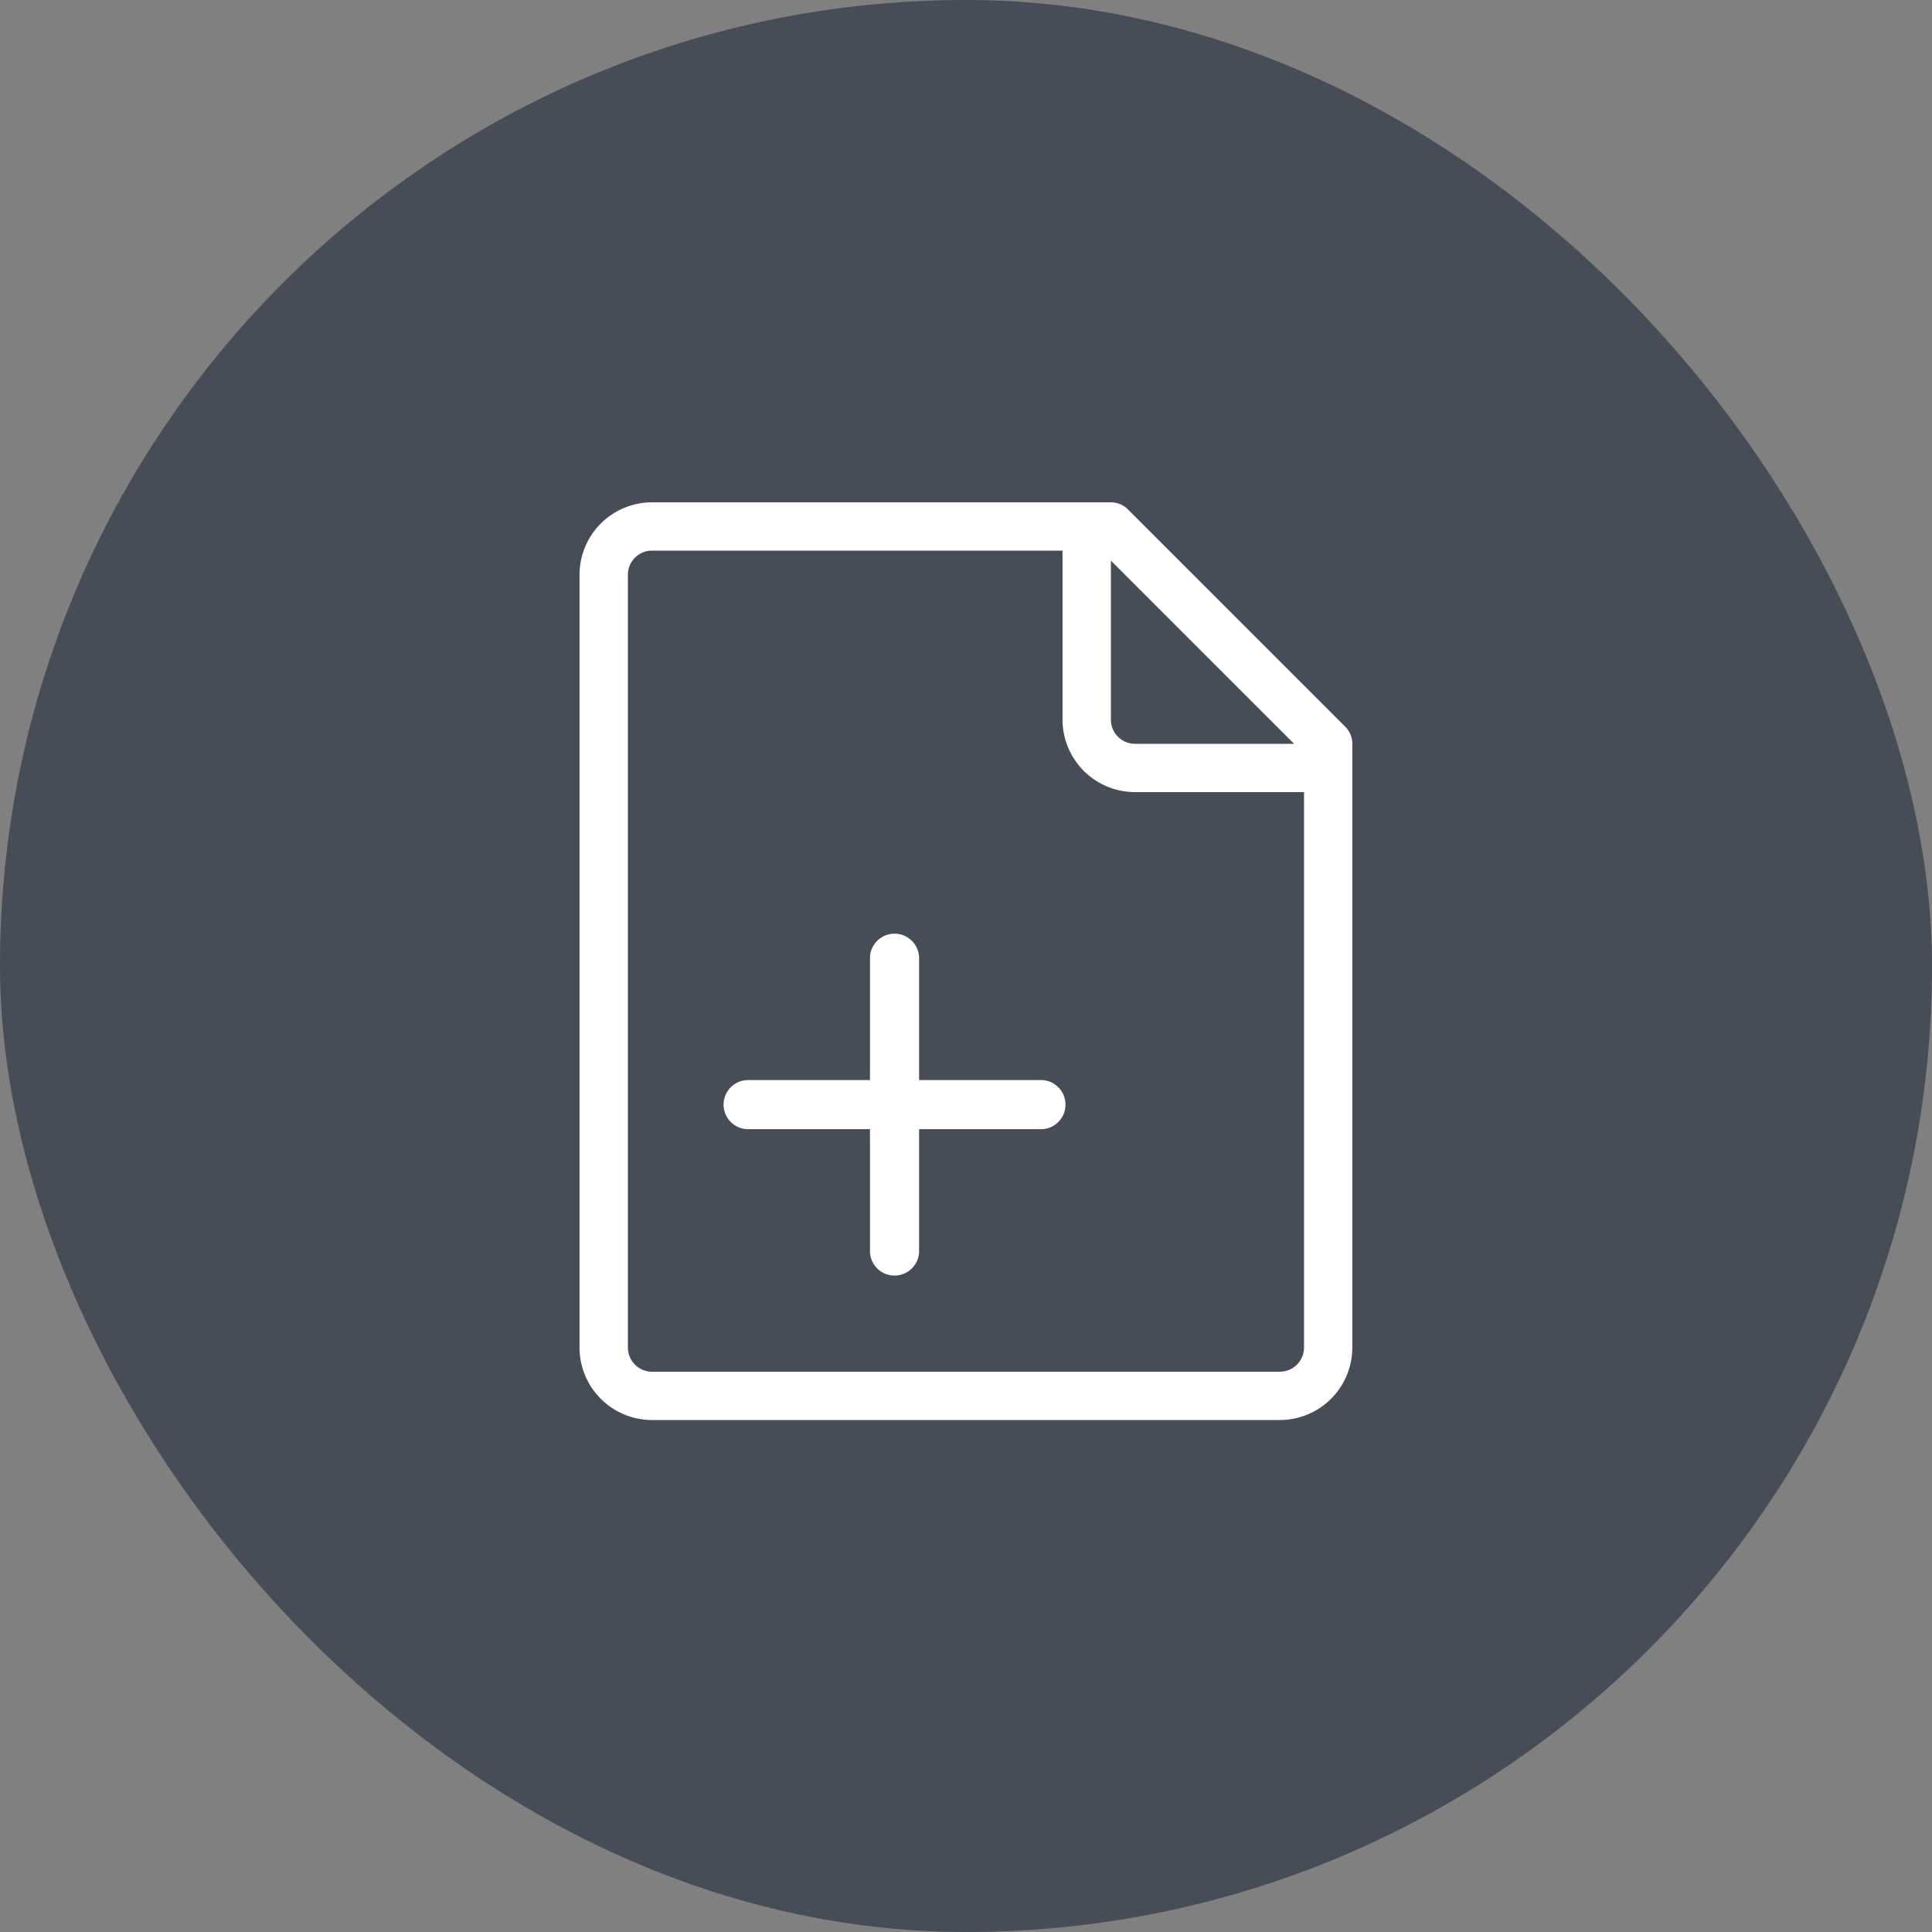
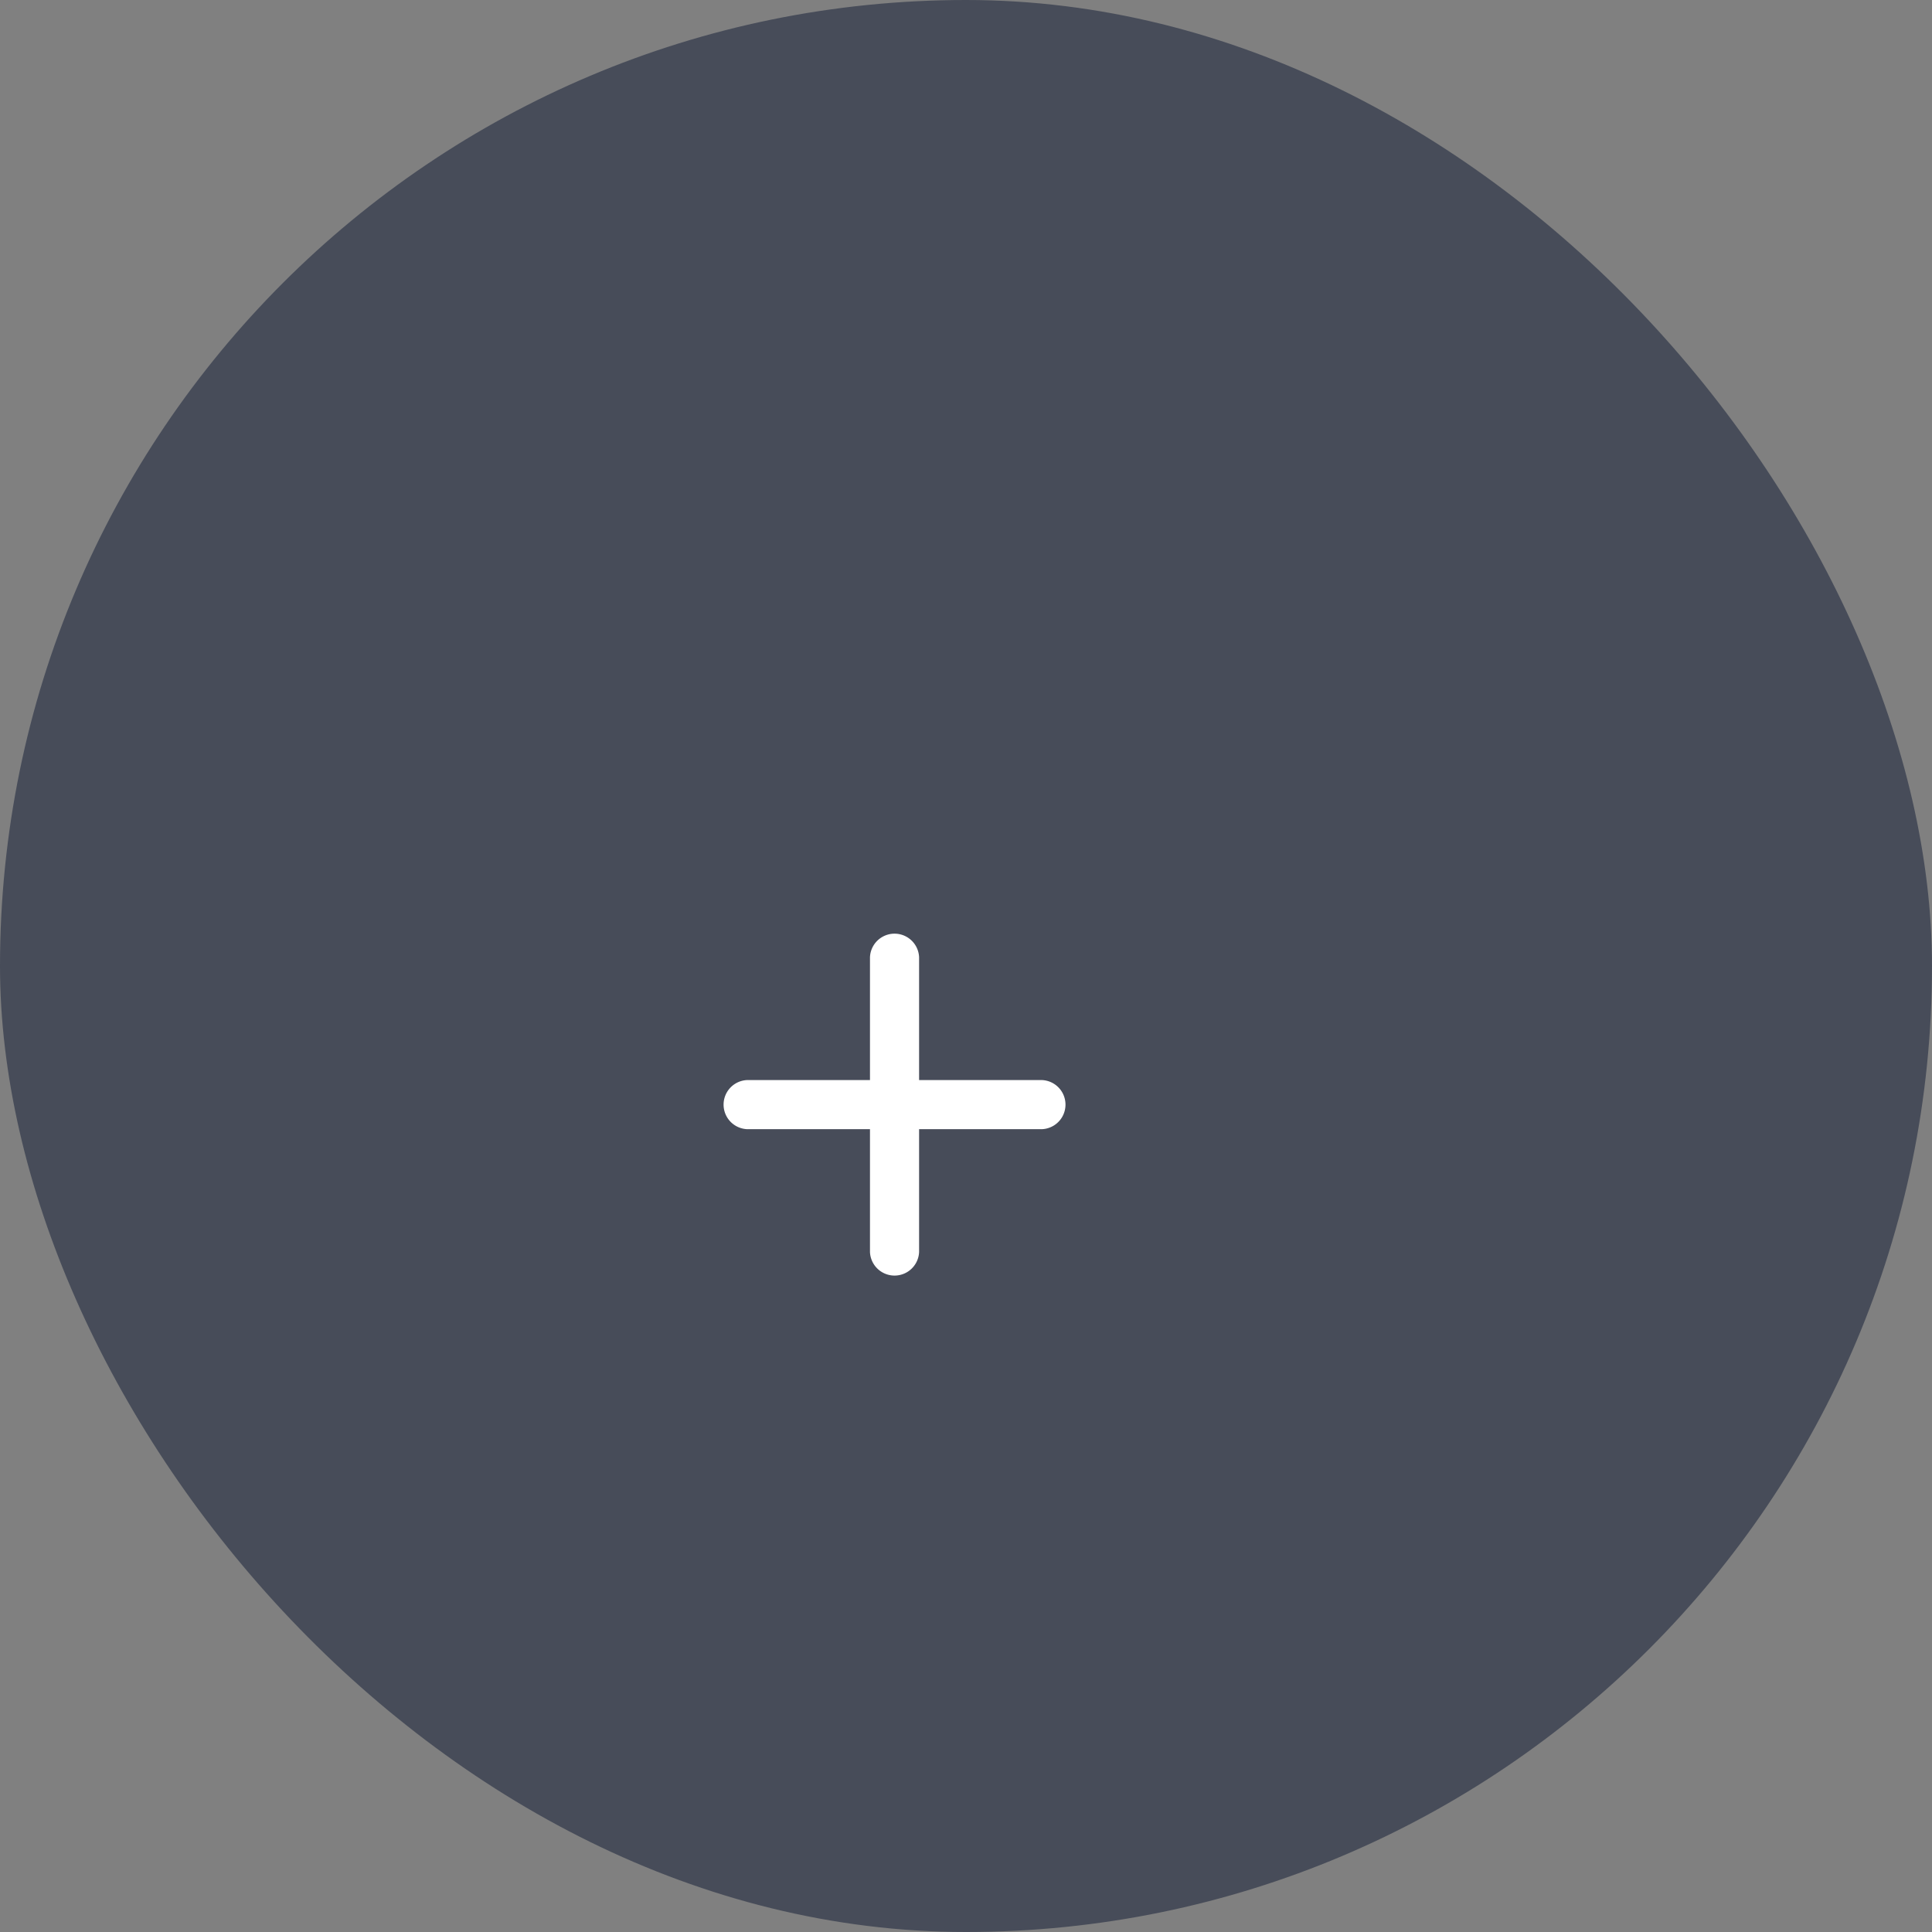
<svg xmlns="http://www.w3.org/2000/svg" width="50" height="50" viewBox="0 0 50 50">
  <rect x="0" y="0" width="50" height="50" fill="#808080" stroke="none" />
  <g id="Group_4152" data-name="Group 4152" transform="translate(-1014 -870)">
    <rect id="Rectangle_963" data-name="Rectangle 963" width="50" height="50" rx="25" transform="translate(1014 870)" fill="#474c59" />
    <g id="Group_4151" data-name="Group 4151" transform="translate(526.998 296.999)">
-       <path id="Path_1690" data-name="Path 1690" d="M521.818,591.81l-5.625-5.625a.615.615,0,0,0-.441-.184H503.877A1.877,1.877,0,0,0,502,587.876v20a1.877,1.877,0,0,0,1.875,1.875h16.25A1.877,1.877,0,0,0,522,607.876V592.251A.62.62,0,0,0,521.818,591.81Zm-1.325.441h-4.116a.625.625,0,0,1-.625-.625V587.51Zm-.366,16.25h-16.25a.625.625,0,0,1-.625-.625v-20a.625.625,0,0,1,.625-.625H514.5v4.375a1.877,1.877,0,0,0,1.875,1.875h4.375v14.375A.625.625,0,0,1,520.127,608.5Z" transform="translate(0)" fill="#fff" />
-       <path id="Path_1691" data-name="Path 1691" d="M513.266,598.815h-3.178v-3.178a.636.636,0,0,0-1.271,0v3.178h-3.178a.636.636,0,0,0,0,1.271h3.178v3.178a.636.636,0,0,0,1.271,0v-3.178h3.178a.636.636,0,0,0,0-1.271Z" transform="translate(0.7 2.138)" fill="#fff" />
+       <path id="Path_1691" data-name="Path 1691" d="M513.266,598.815h-3.178v-3.178a.636.636,0,0,0-1.271,0v3.178h-3.178a.636.636,0,0,0,0,1.271h3.178v3.178a.636.636,0,0,0,1.271,0v-3.178h3.178a.636.636,0,0,0,0-1.271" transform="translate(0.7 2.138)" fill="#fff" />
    </g>
  </g>
</svg>